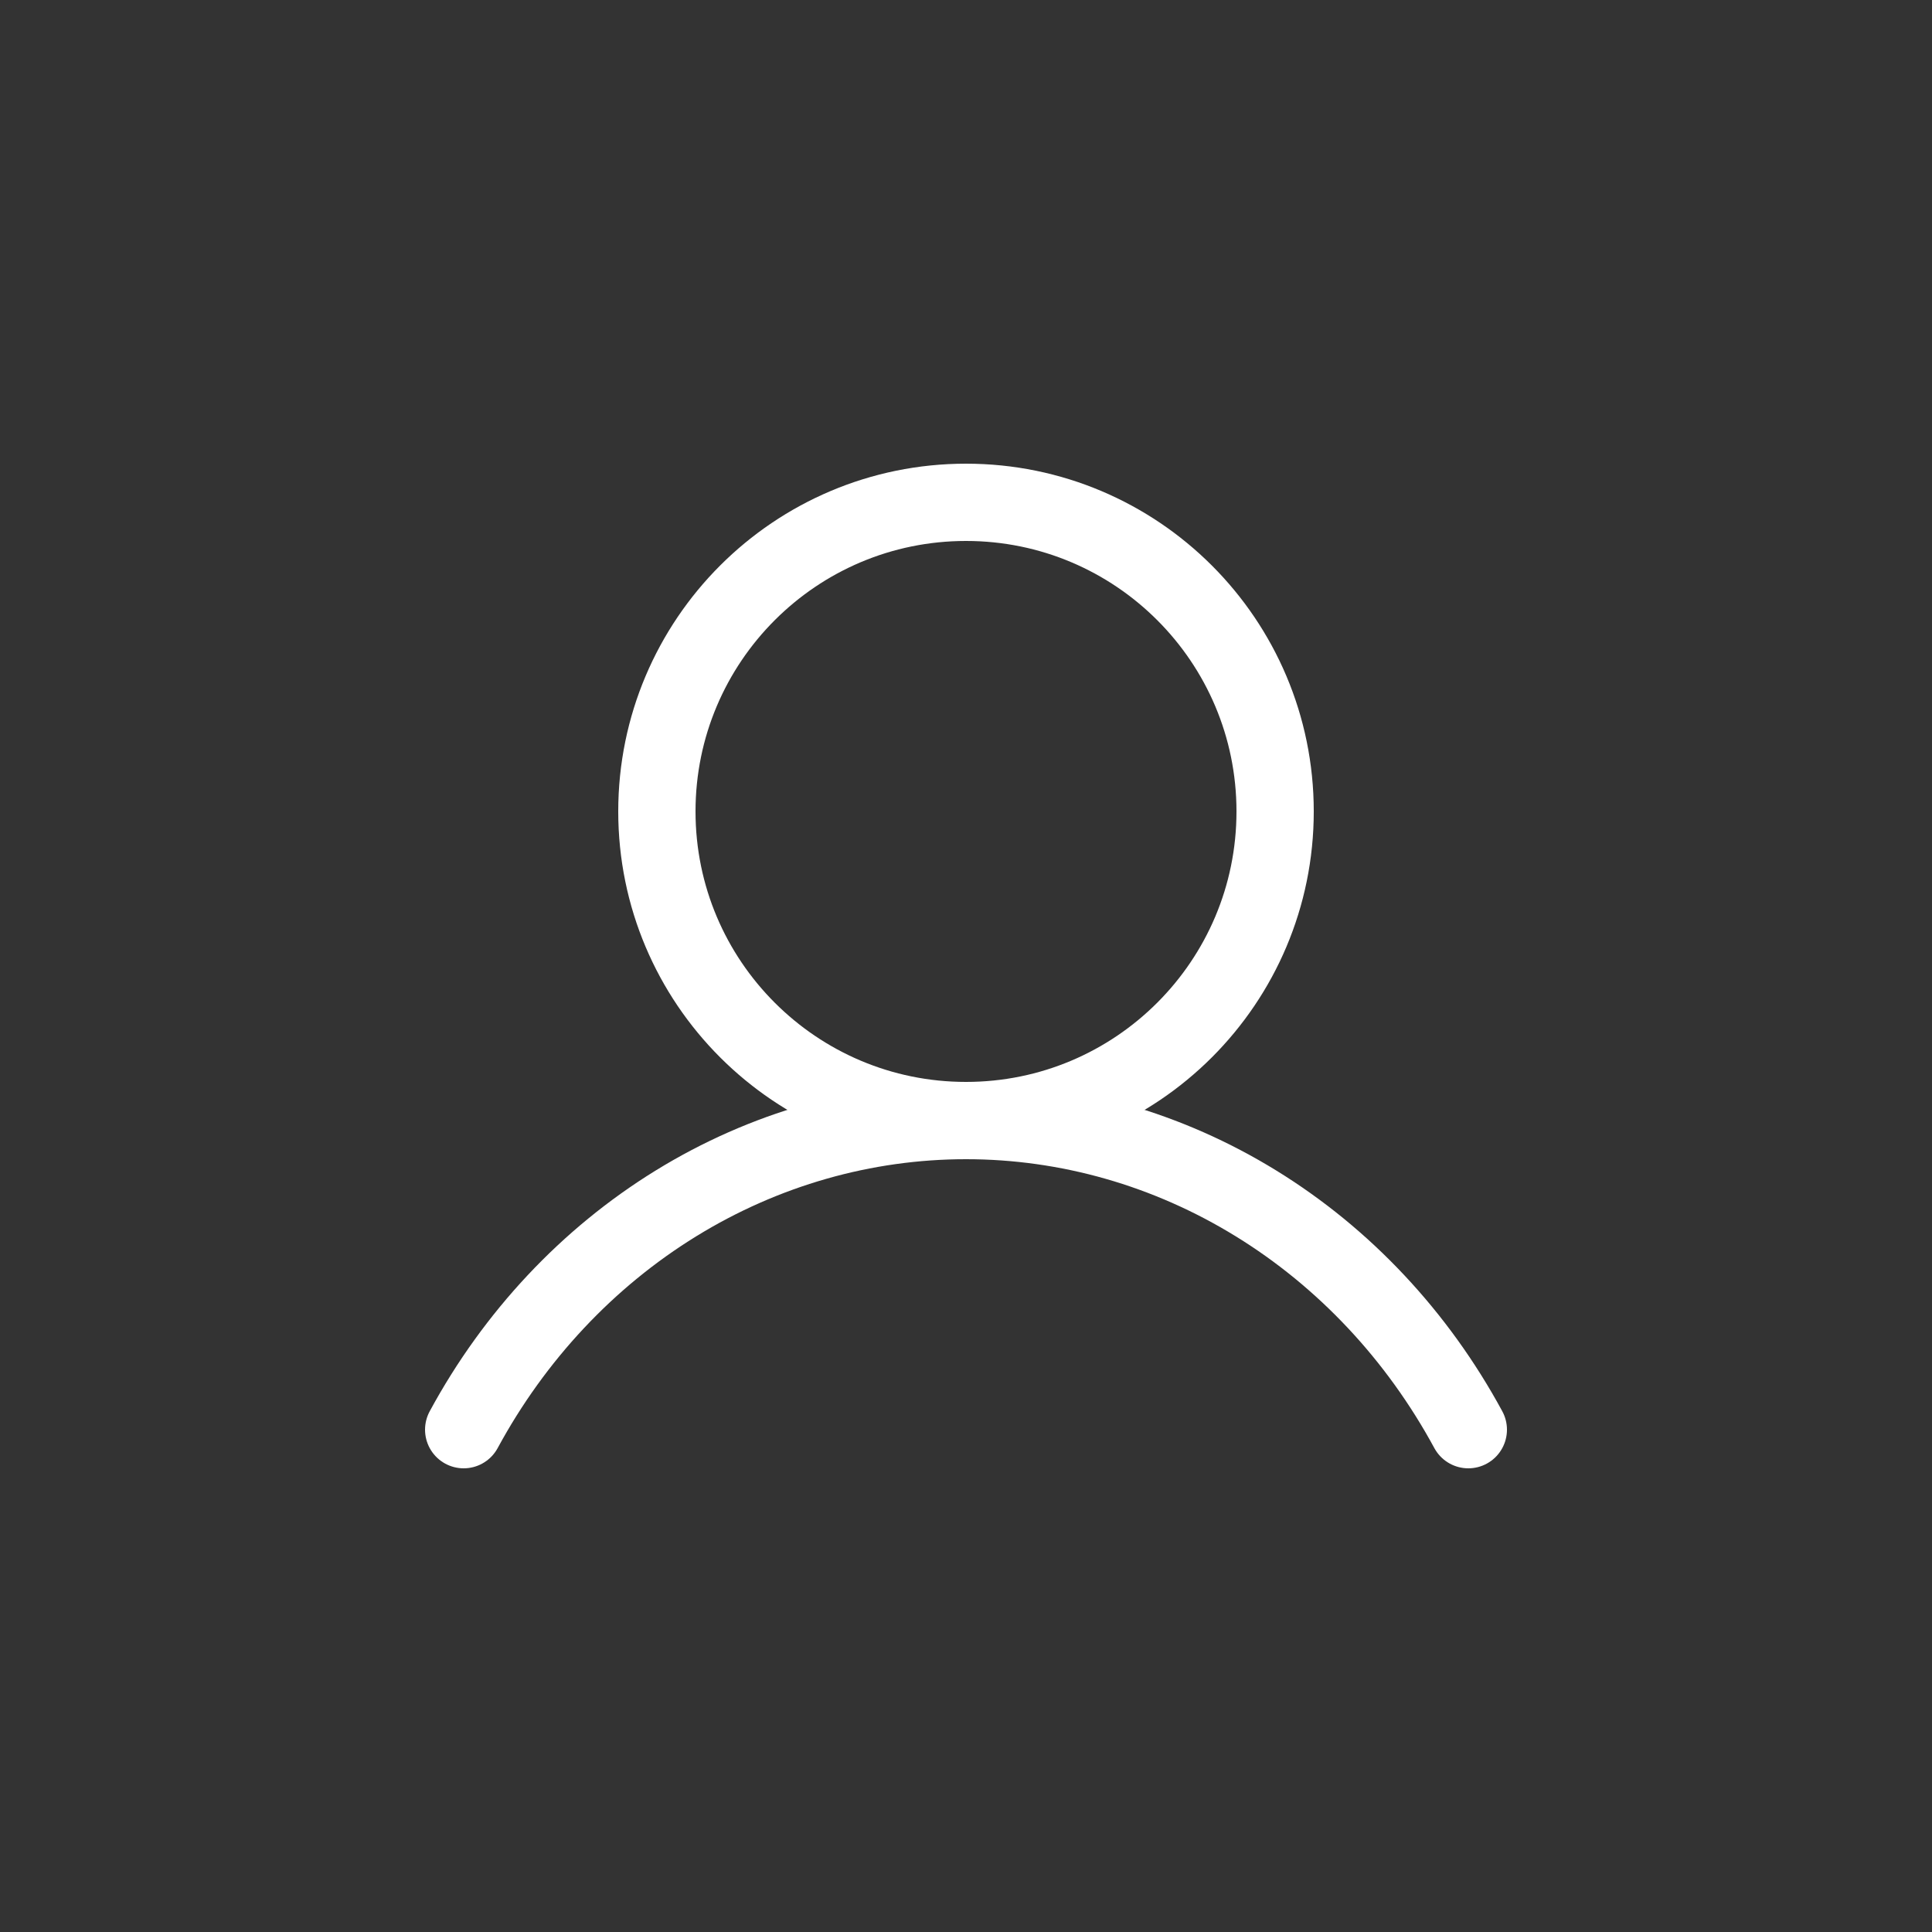
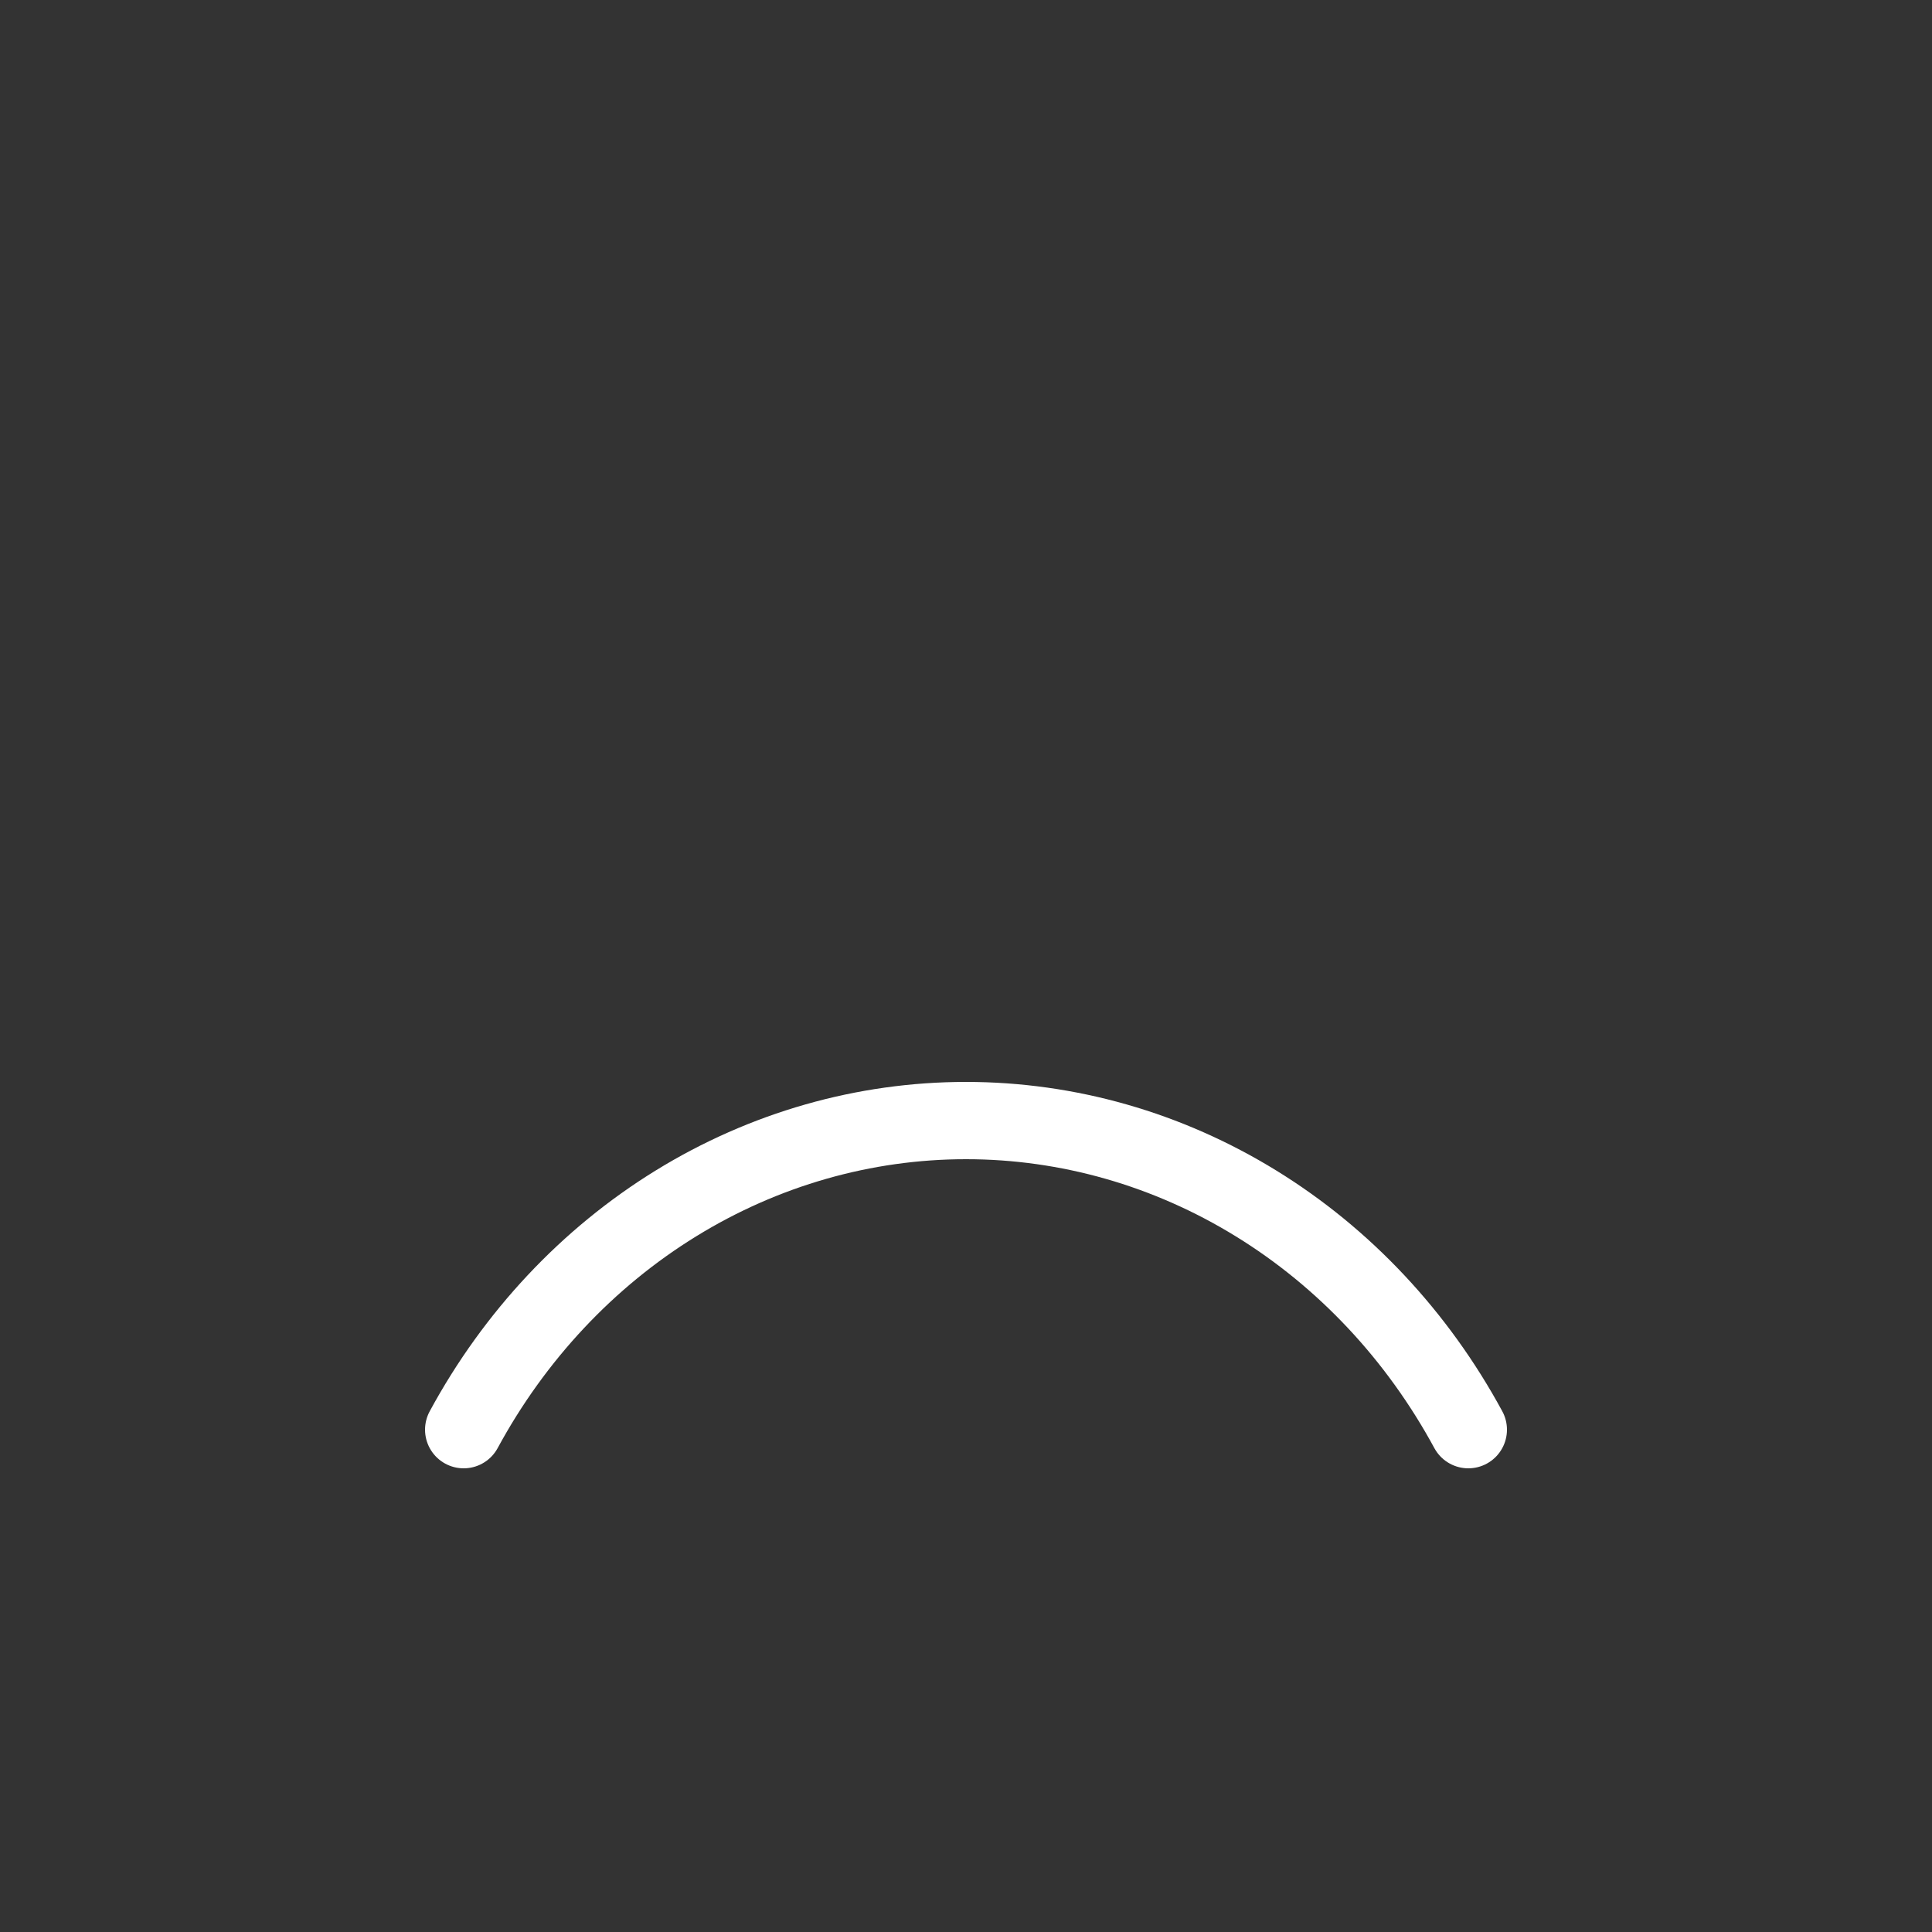
<svg xmlns="http://www.w3.org/2000/svg" width="50" height="50" viewBox="0 0 50 50" fill="none">
  <rect x="0" y="0" width="50" height="50" fill="#333333" stroke="none" />
-   <path d="M25 29C29.418 29 33 25.418 33 21C33 16.582 29.418 13 25 13C20.582 13 17 16.582 17 21C17 25.418 20.582 29 25 29Z" stroke="white" stroke-width="2" stroke-miterlimit="10" />
  <path d="M12 37C13.318 34.567 15.213 32.548 17.495 31.143C19.777 29.739 22.365 29 25 29C27.635 29 30.223 29.739 32.505 31.144C34.787 32.548 36.682 34.568 38 37" stroke="white" stroke-width="2" stroke-linecap="round" stroke-linejoin="round" />
</svg>